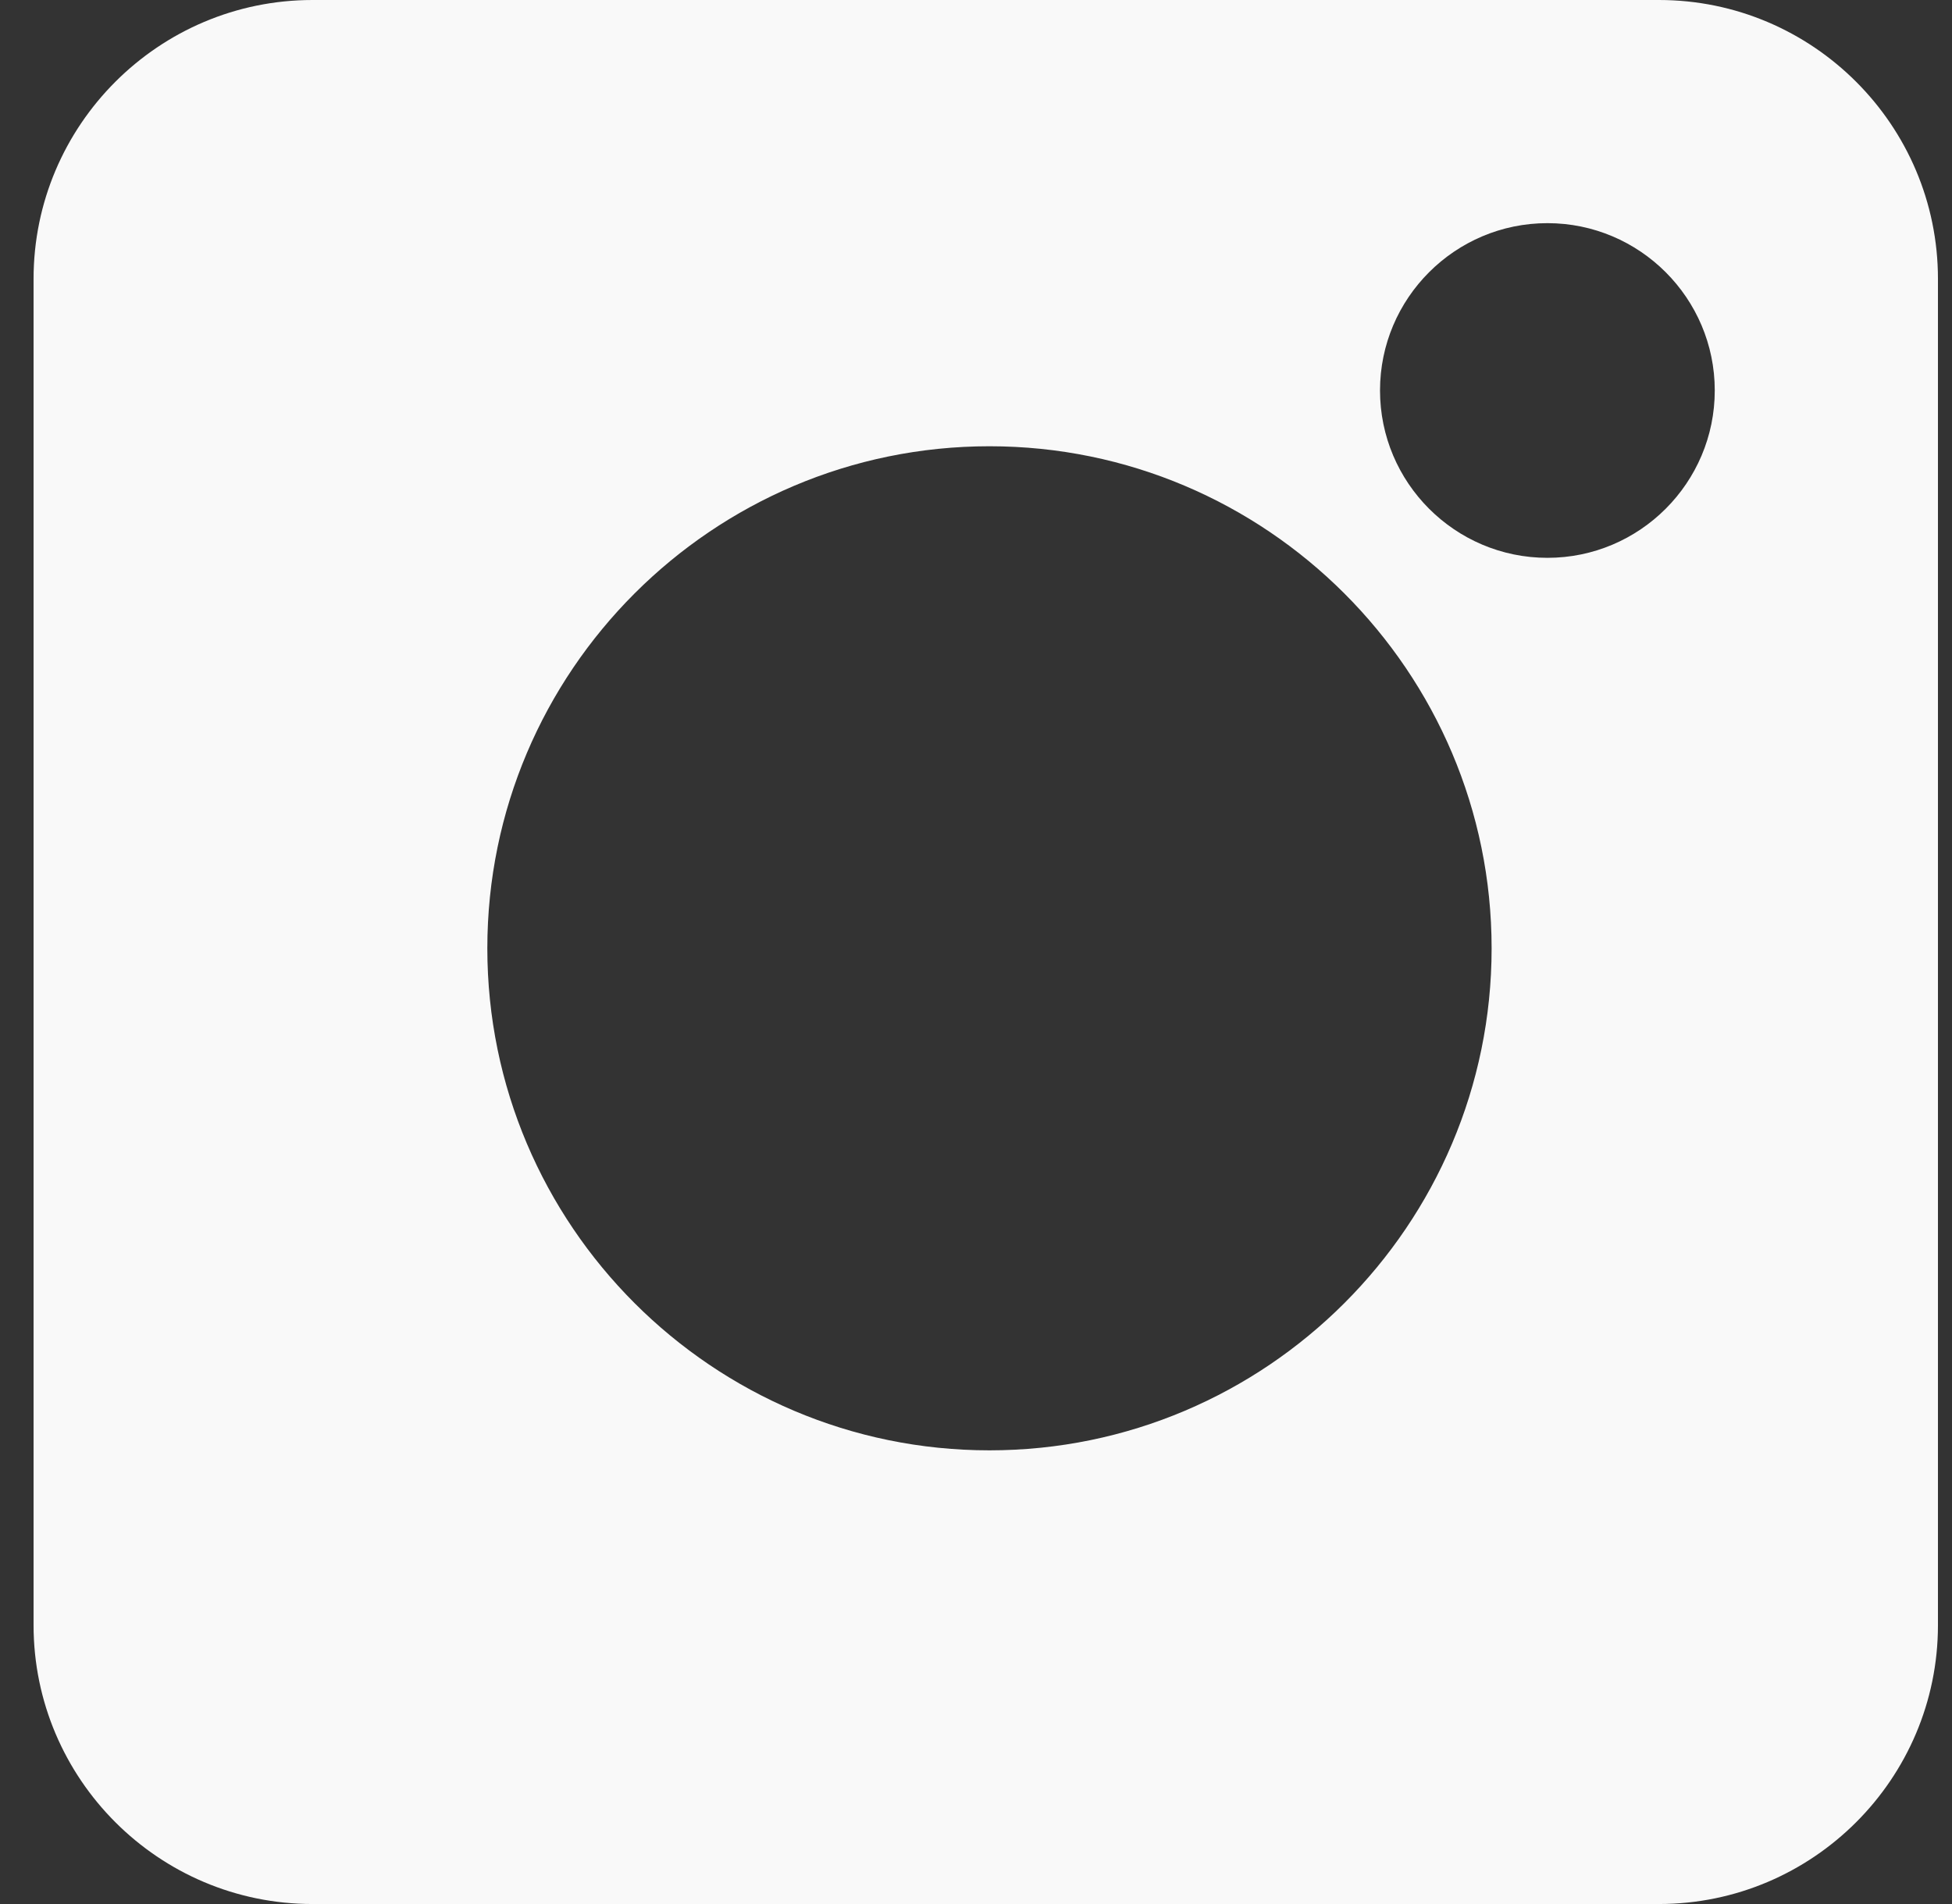
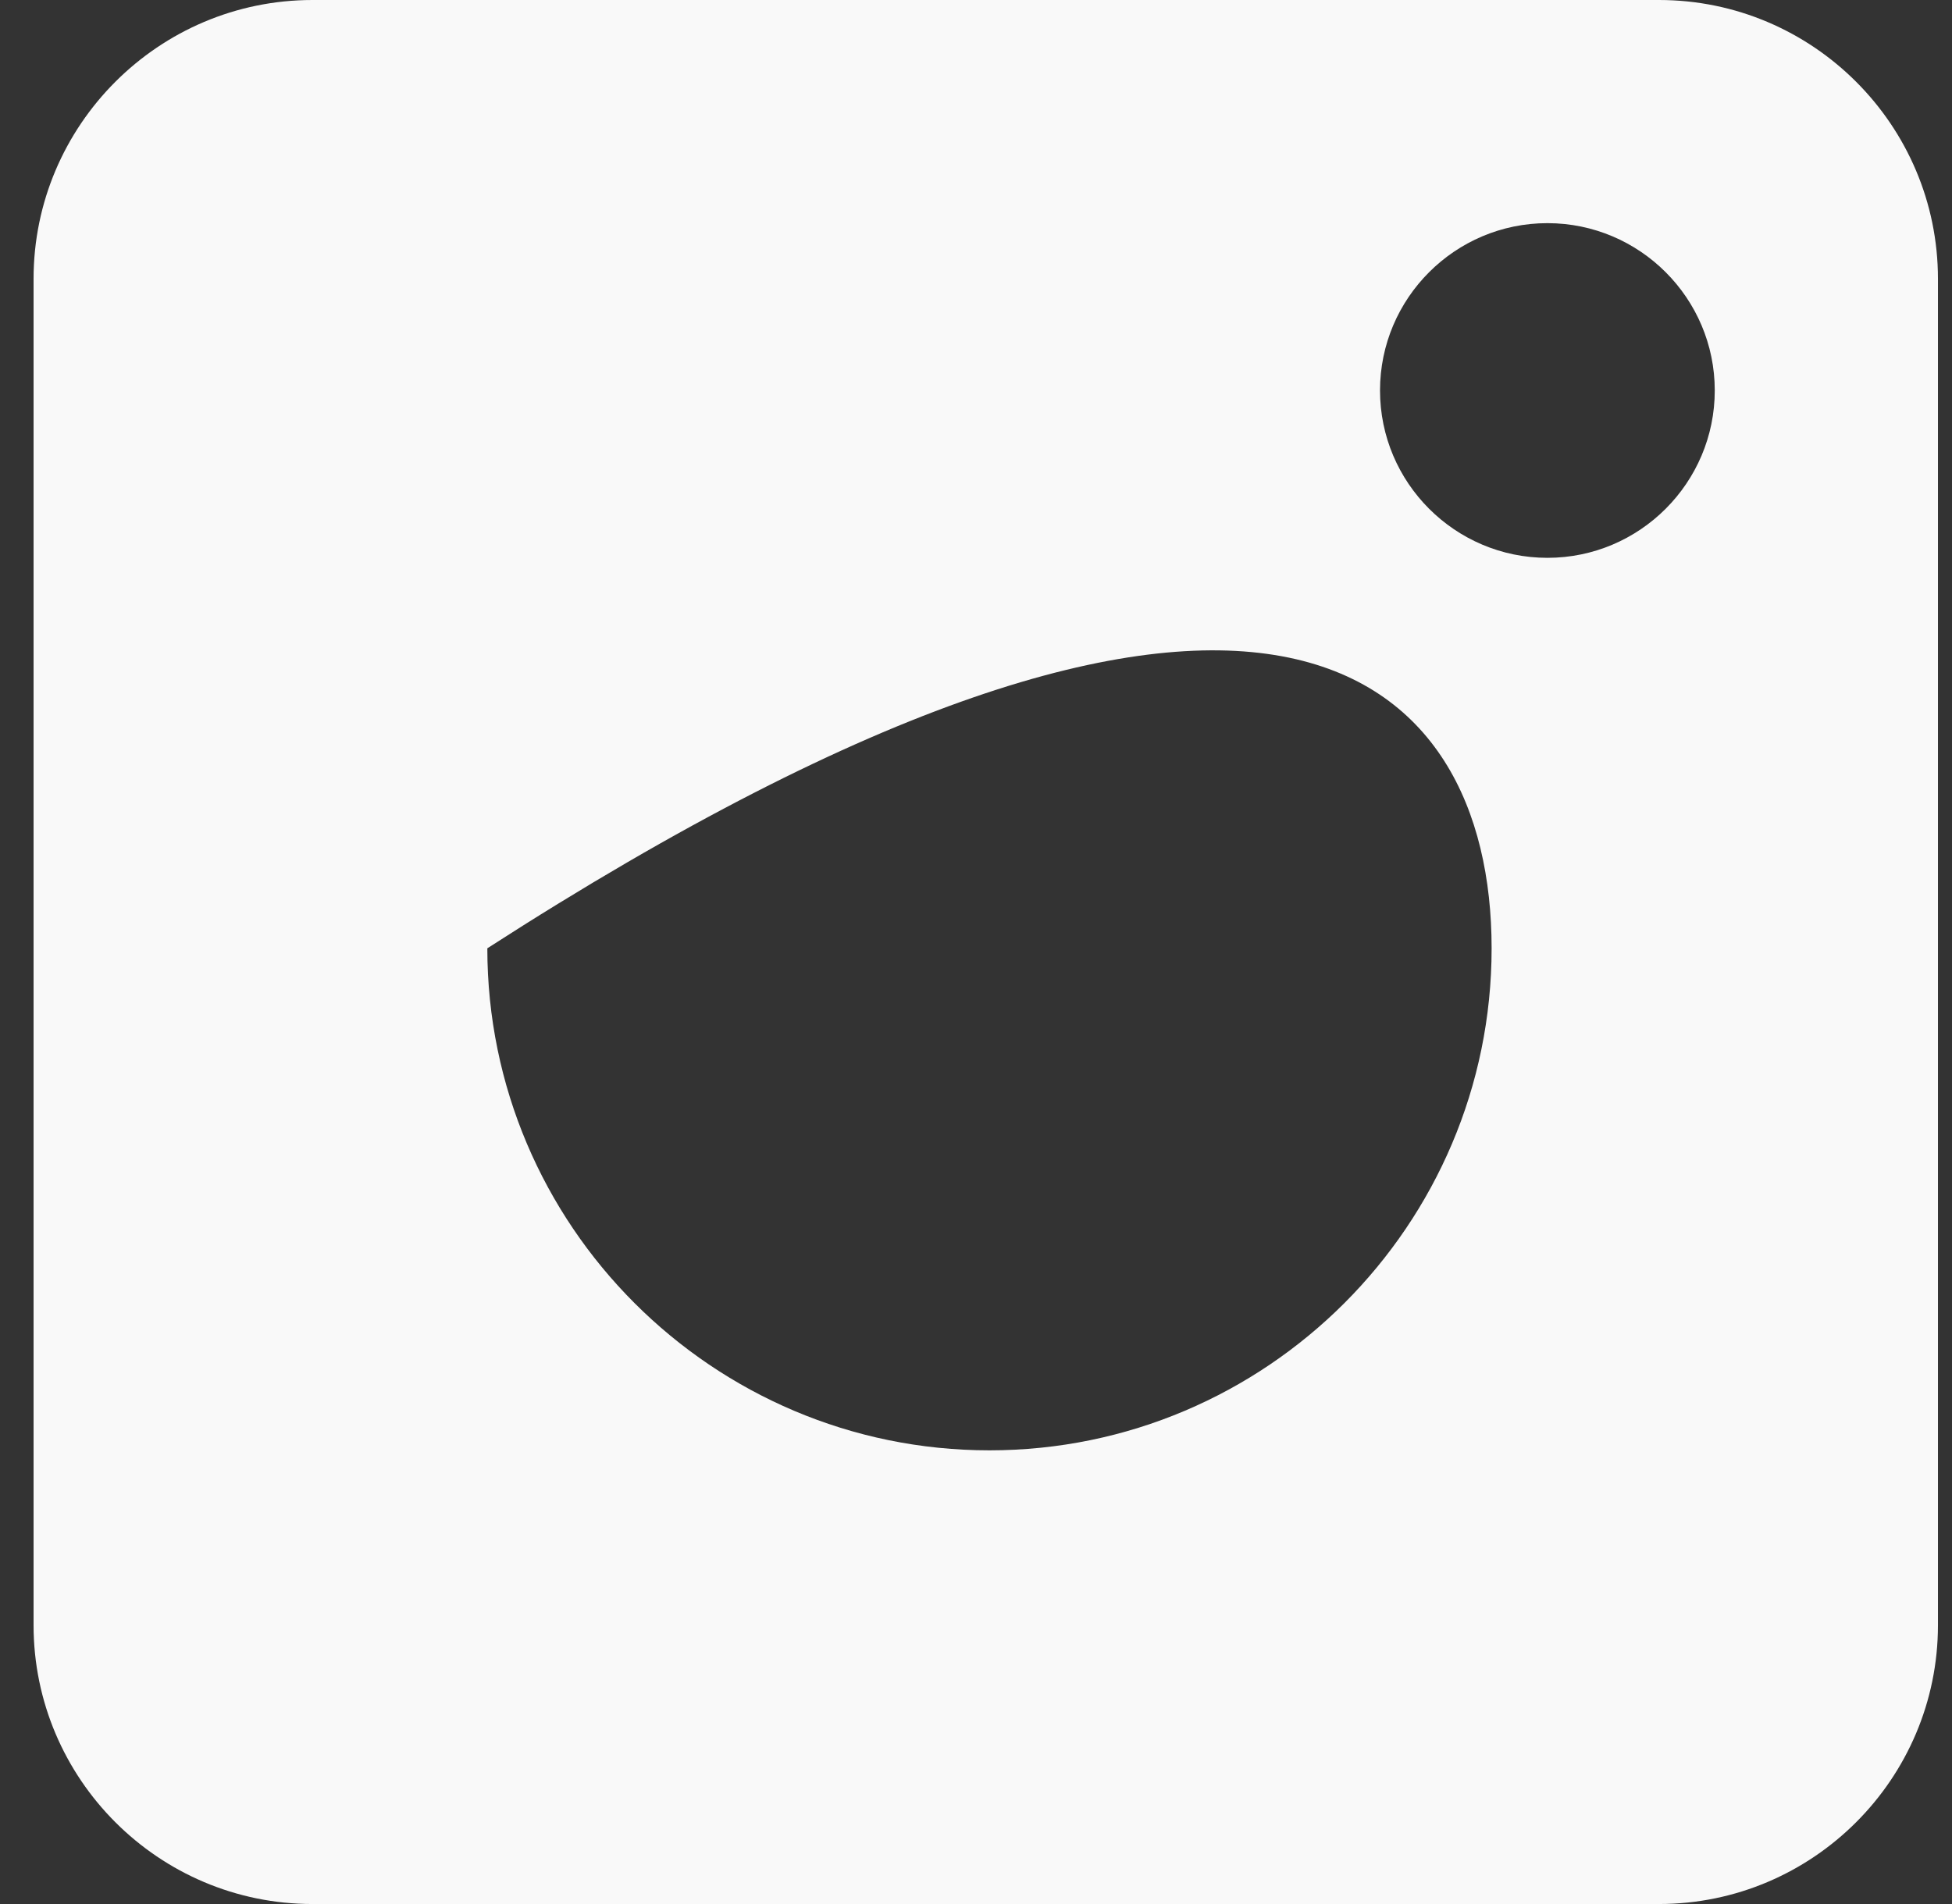
<svg xmlns="http://www.w3.org/2000/svg" width="41" height="40" viewBox="0 0 41 40" fill="none">
  <rect x="0" y="0" width="41" height="40" fill="#333333" stroke="none" />
-   <path d="M34.845 0H6.564C3.333 0 0.705 2.629 0.705 5.859V34.141C0.705 37.371 3.333 40 6.564 40H34.845C38.076 40 40.705 37.371 40.705 34.141V5.859C40.705 2.629 38.076 0 34.845 0ZM20.783 30.469C14.967 30.469 10.236 25.738 10.236 19.922C10.236 14.106 14.967 9.375 20.783 9.375C26.598 9.375 31.33 14.106 31.33 19.922C31.33 25.738 26.598 30.469 20.783 30.469ZM32.502 11.719C30.563 11.719 28.986 10.142 28.986 8.203C28.986 6.265 30.563 4.688 32.502 4.688C34.44 4.688 36.017 6.265 36.017 8.203C36.017 10.142 34.44 11.719 32.502 11.719Z" fill="#F9F9F9" />
+   <path d="M34.845 0H6.564C3.333 0 0.705 2.629 0.705 5.859V34.141C0.705 37.371 3.333 40 6.564 40H34.845C38.076 40 40.705 37.371 40.705 34.141V5.859C40.705 2.629 38.076 0 34.845 0ZM20.783 30.469C14.967 30.469 10.236 25.738 10.236 19.922C26.598 9.375 31.33 14.106 31.33 19.922C31.33 25.738 26.598 30.469 20.783 30.469ZM32.502 11.719C30.563 11.719 28.986 10.142 28.986 8.203C28.986 6.265 30.563 4.688 32.502 4.688C34.44 4.688 36.017 6.265 36.017 8.203C36.017 10.142 34.44 11.719 32.502 11.719Z" fill="#F9F9F9" />
</svg>